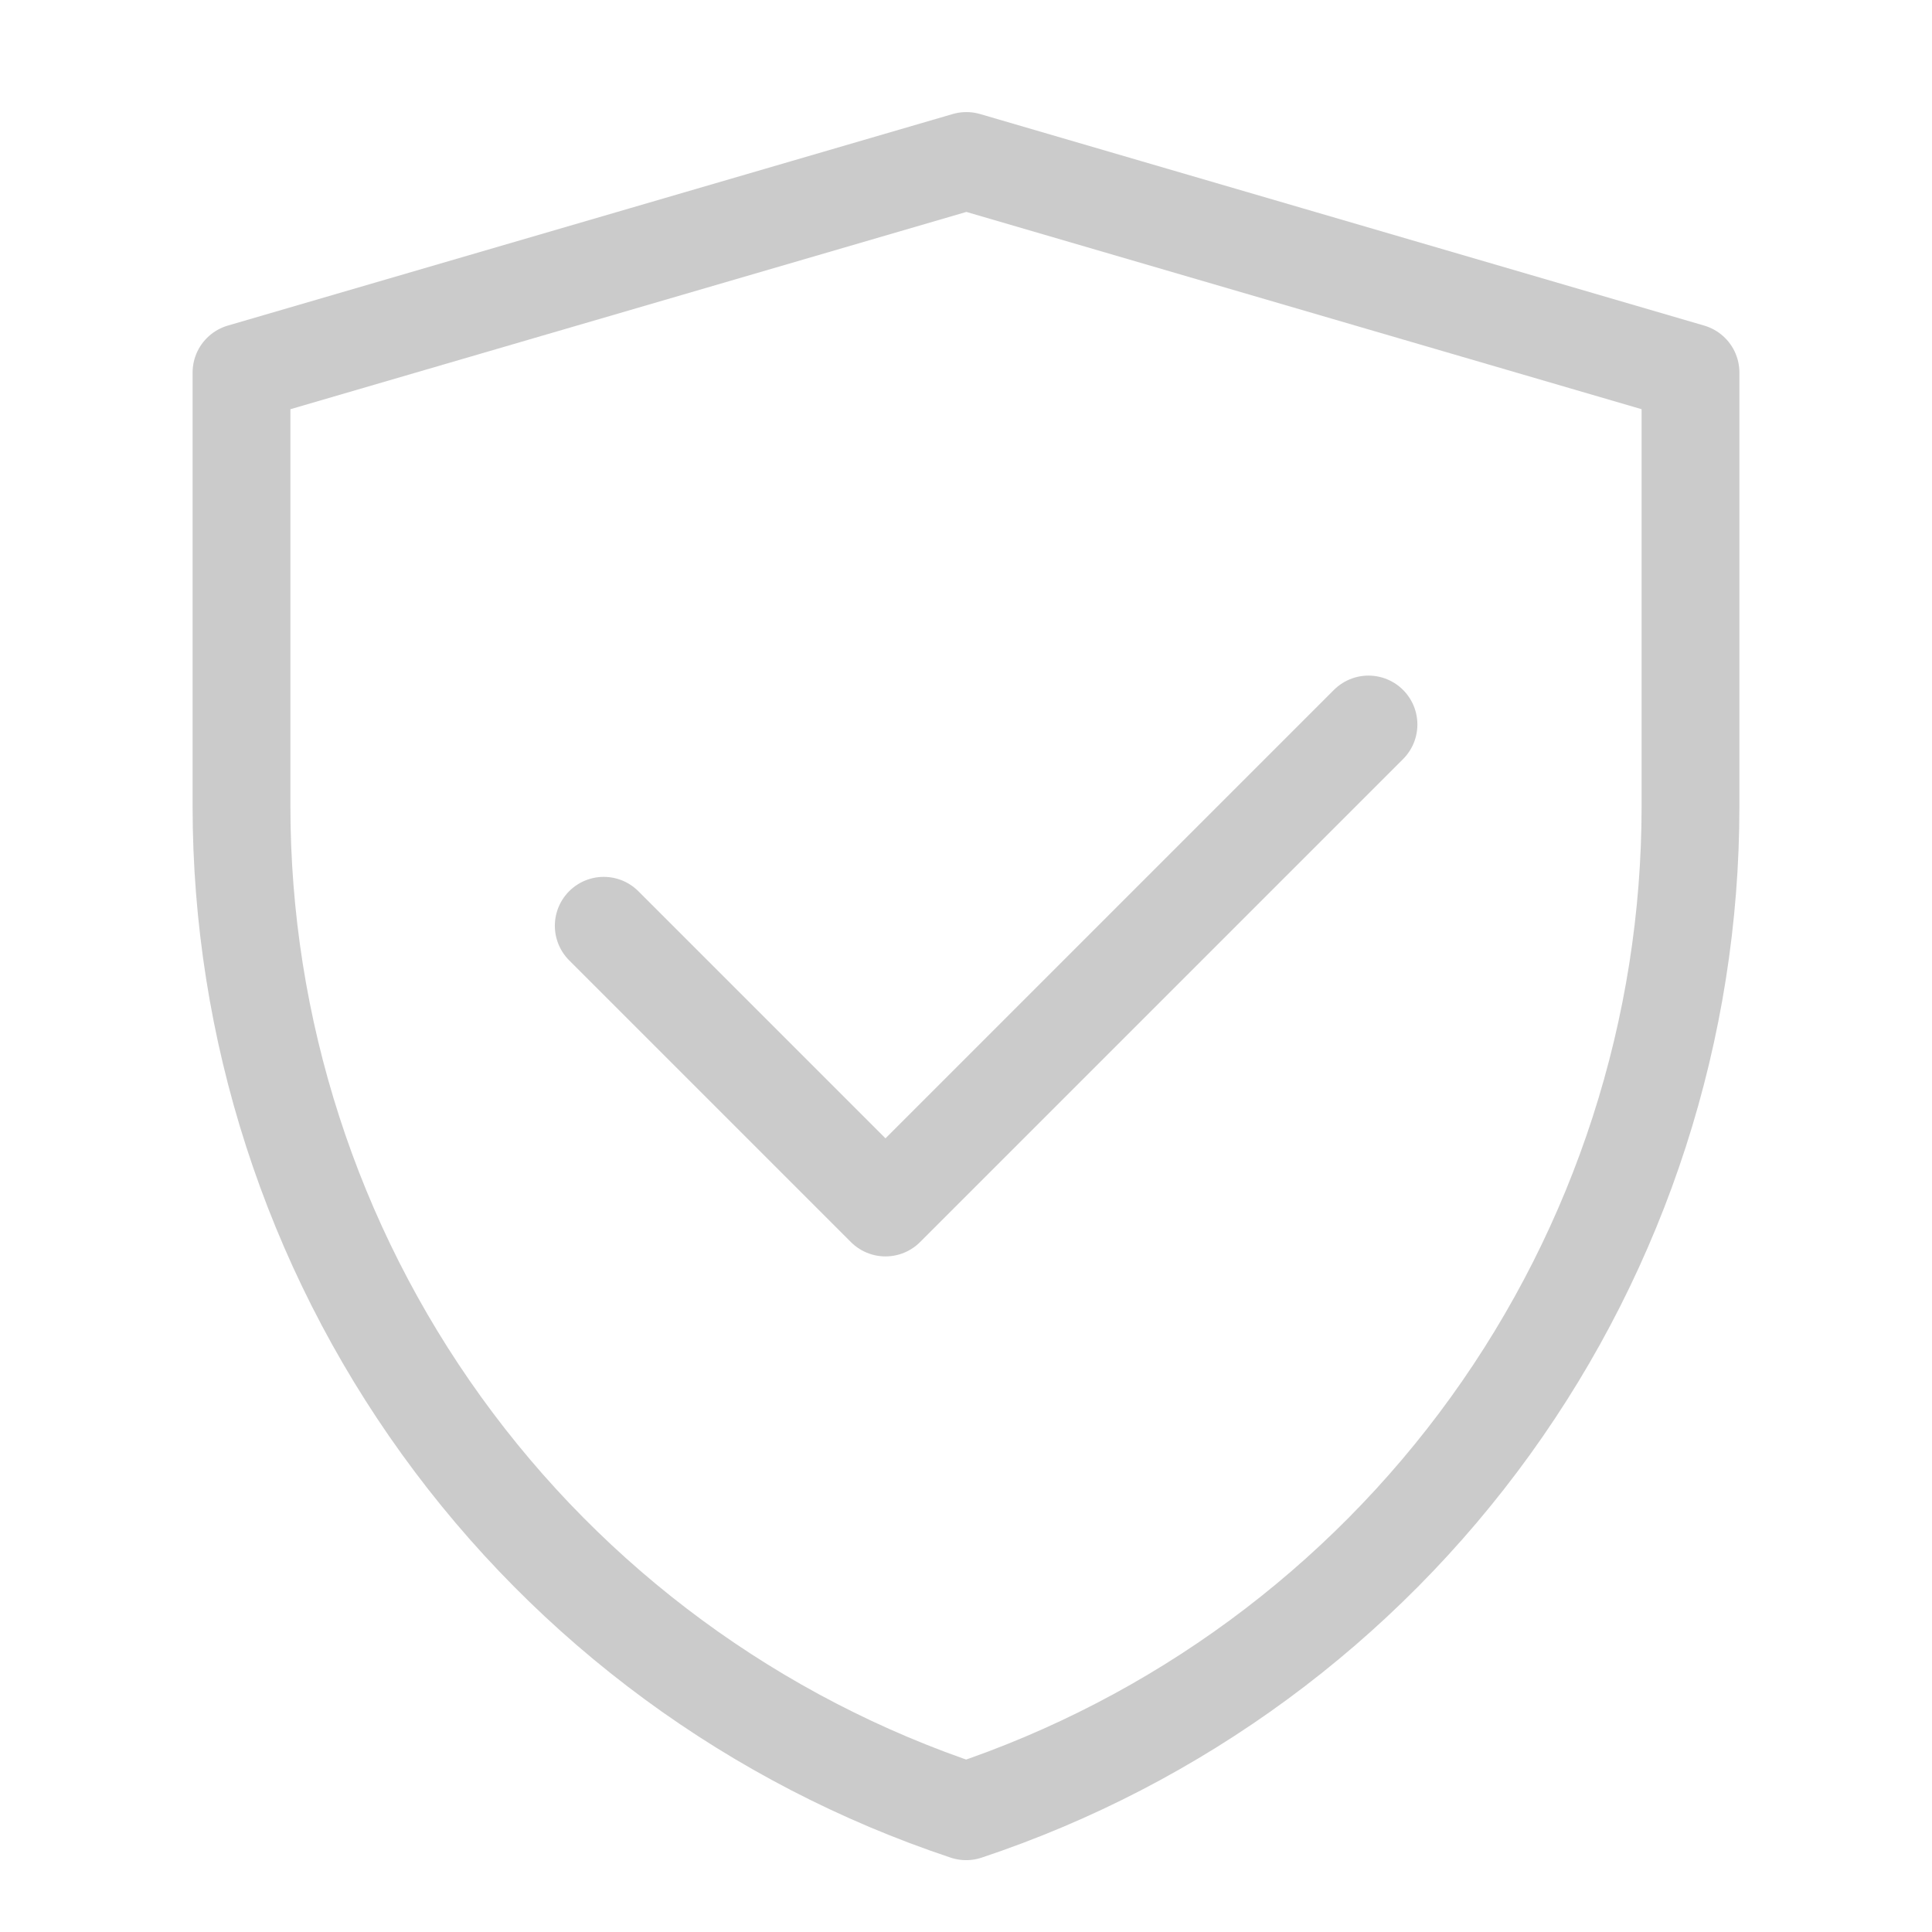
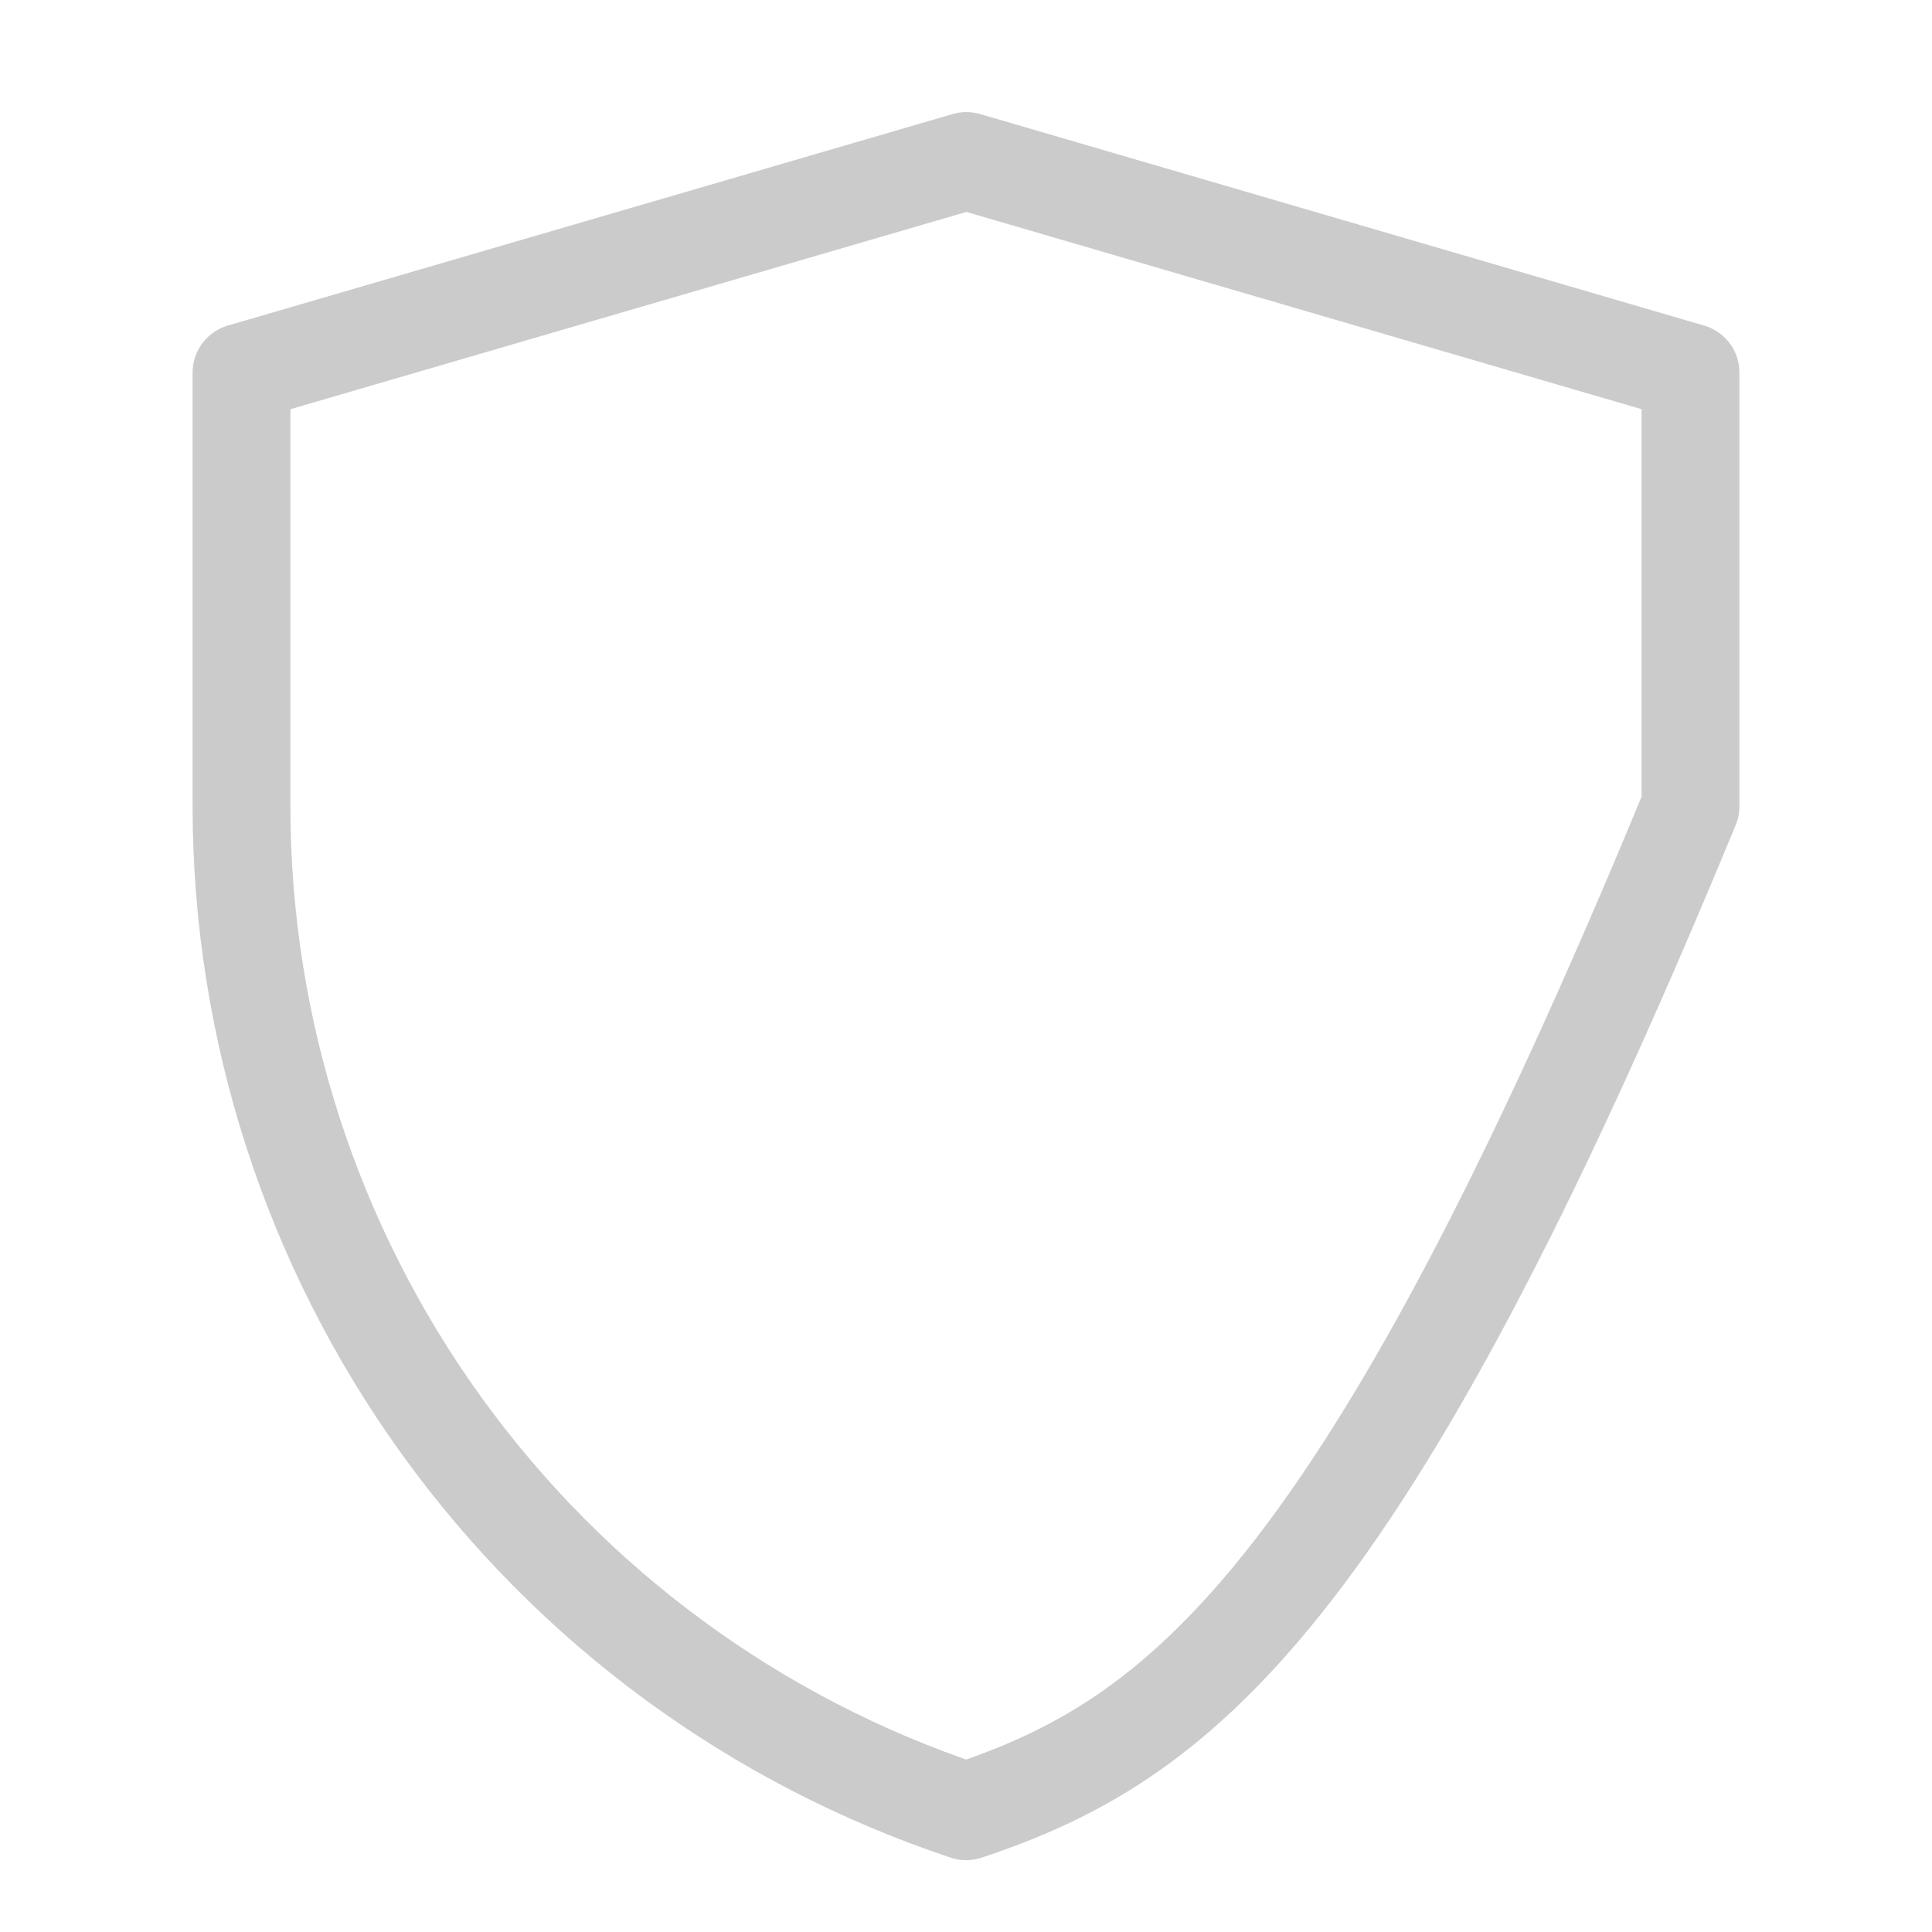
<svg xmlns="http://www.w3.org/2000/svg" width="40" height="40" viewBox="0 0 40 40" fill="none">
-   <path d="M5 7.713L20.008 3.333L35 7.713V16.695C35 21.298 33.551 25.785 30.86 29.518C28.168 33.252 24.369 36.045 20.003 37.5C15.634 36.045 11.834 33.252 9.142 29.517C6.449 25.783 5 21.295 5 16.691V7.713Z" stroke="#989898" stroke-opacity="0.5" stroke-width="2.025" stroke-linejoin="round" />
-   <path d="M12.5 19.167L18.333 25L28.333 15" stroke="#989898" stroke-opacity="0.5" stroke-width="2.025" stroke-linecap="round" stroke-linejoin="round" />
+   <path d="M5 7.713L20.008 3.333L35 7.713V16.695C28.168 33.252 24.369 36.045 20.003 37.5C15.634 36.045 11.834 33.252 9.142 29.517C6.449 25.783 5 21.295 5 16.691V7.713Z" stroke="#989898" stroke-opacity="0.5" stroke-width="2.025" stroke-linejoin="round" />
</svg>